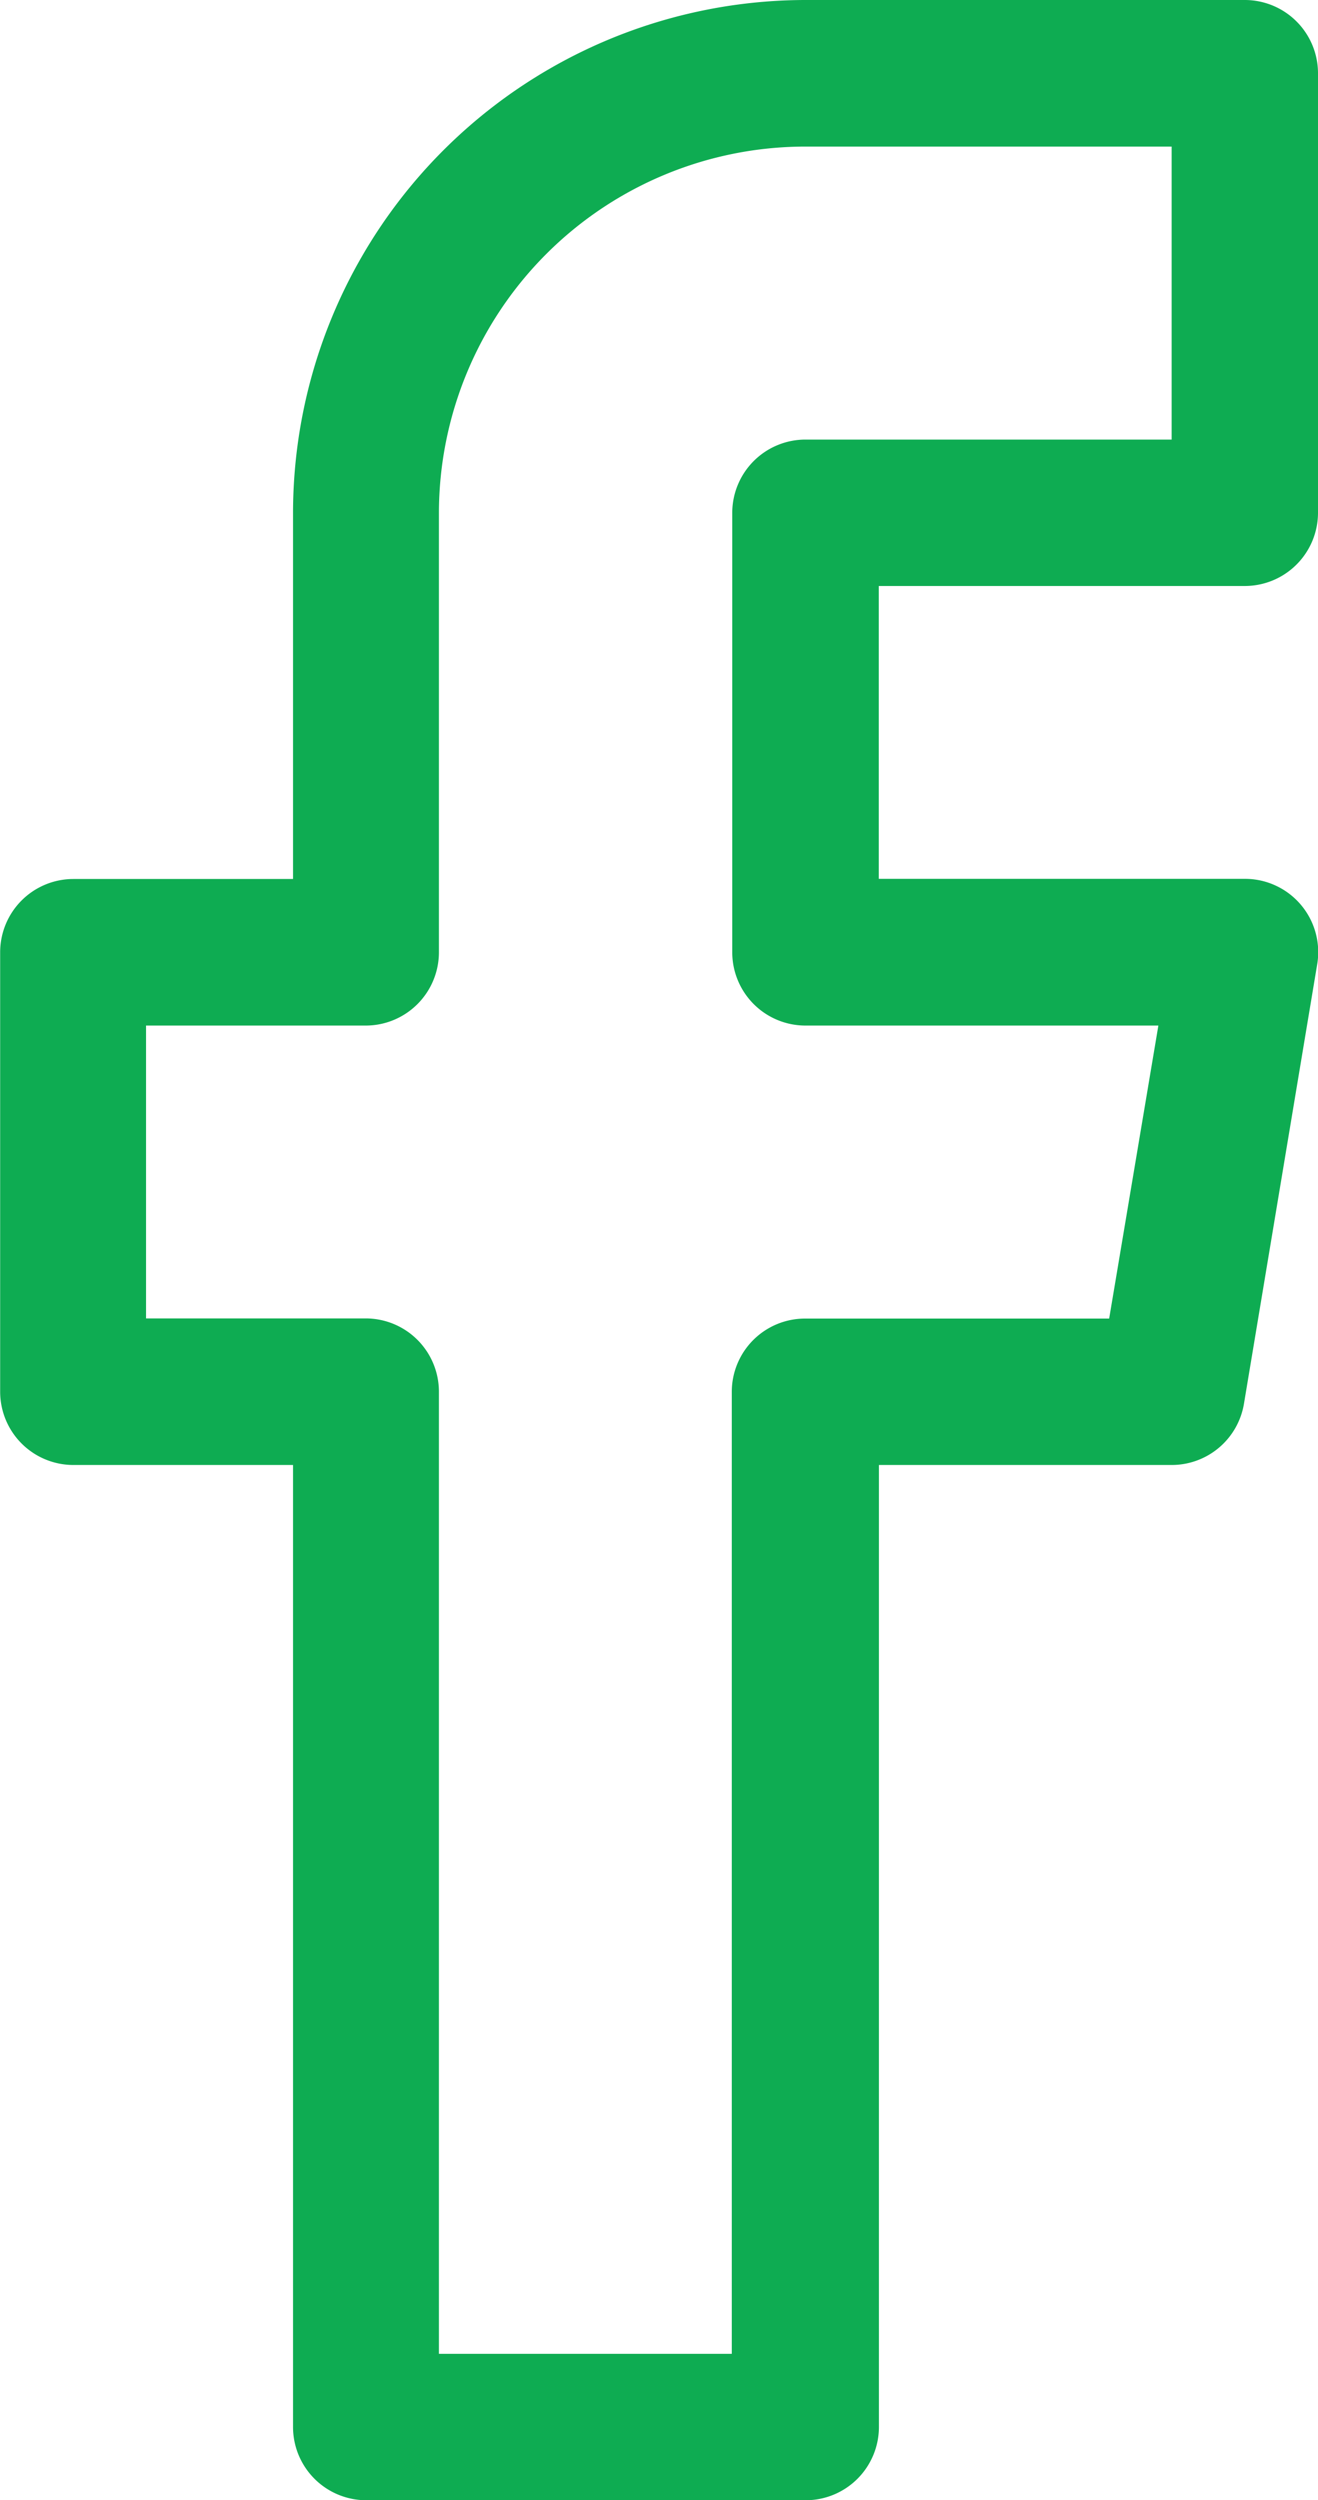
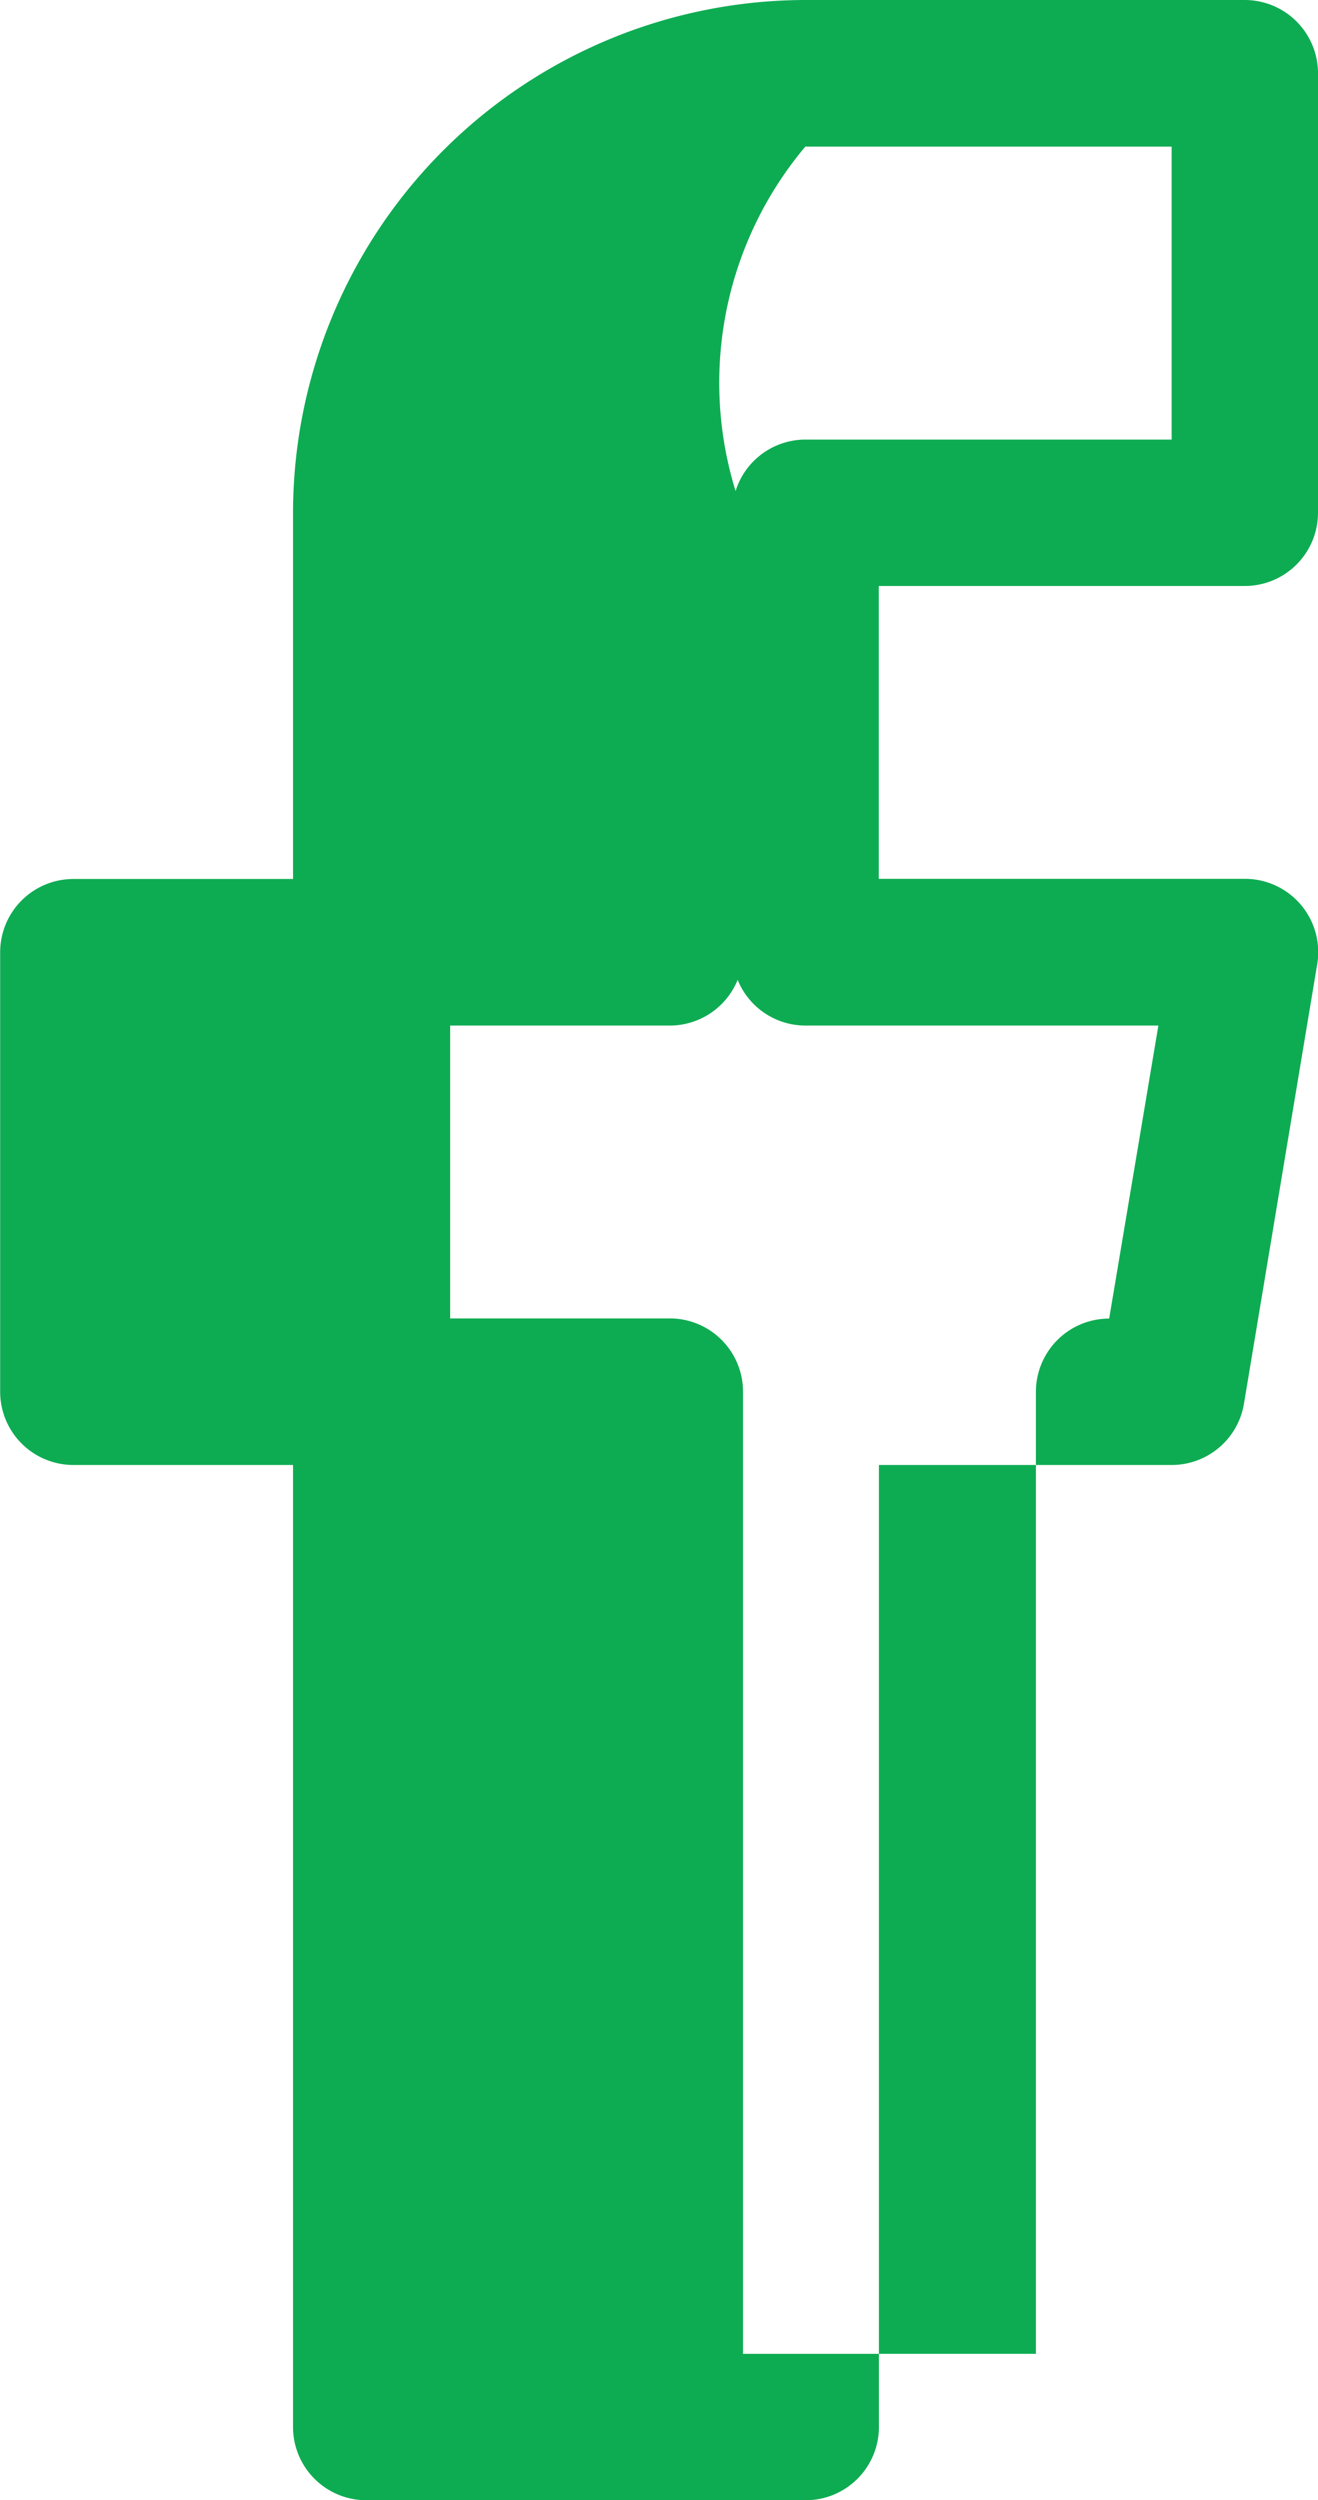
<svg xmlns="http://www.w3.org/2000/svg" width="8.438" height="16" viewBox="0 0 8.438 16">
  <g id="Group_20566" data-name="Group 20566" transform="translate(-120.999)">
    <g id="Group_20565" data-name="Group 20565" transform="translate(120.999)">
      <g id="Group_20564" data-name="Group 20564">
-         <path id="Path_68879" data-name="Path 68879" d="M128.968,3.75a.469.469,0,0,0,.469-.469V.469A.469.469,0,0,0,128.968,0h-2.812a3.285,3.285,0,0,0-3.281,3.281V5.625h-1.406a.469.469,0,0,0-.469.469V8.906a.469.469,0,0,0,.469.469h1.406v6.156a.469.469,0,0,0,.469.469h2.813a.469.469,0,0,0,.469-.469V9.375H128.5a.469.469,0,0,0,.463-.392l.469-2.813a.469.469,0,0,0-.463-.546h-2.344V3.75Zm-2.812,2.813h2.259L128.1,8.438h-1.947a.469.469,0,0,0-.469.469v6.156h-1.875V8.906a.469.469,0,0,0-.469-.469h-1.406V6.563h1.406a.469.469,0,0,0,.469-.469V3.281A2.347,2.347,0,0,1,126.155.938H128.5V2.813h-2.344a.469.469,0,0,0-.469.469V6.094A.469.469,0,0,0,126.155,6.563Z" transform="translate(-120.999)" fill="#0eac52" />
+         <path id="Path_68879" data-name="Path 68879" d="M128.968,3.75a.469.469,0,0,0,.469-.469V.469A.469.469,0,0,0,128.968,0h-2.812a3.285,3.285,0,0,0-3.281,3.281V5.625h-1.406a.469.469,0,0,0-.469.469V8.906a.469.469,0,0,0,.469.469h1.406v6.156a.469.469,0,0,0,.469.469h2.813a.469.469,0,0,0,.469-.469V9.375H128.5a.469.469,0,0,0,.463-.392l.469-2.813a.469.469,0,0,0-.463-.546h-2.344V3.75Zm-2.812,2.813h2.259L128.1,8.438a.469.469,0,0,0-.469.469v6.156h-1.875V8.906a.469.469,0,0,0-.469-.469h-1.406V6.563h1.406a.469.469,0,0,0,.469-.469V3.281A2.347,2.347,0,0,1,126.155.938H128.5V2.813h-2.344a.469.469,0,0,0-.469.469V6.094A.469.469,0,0,0,126.155,6.563Z" transform="translate(-120.999)" fill="#0eac52" />
      </g>
    </g>
  </g>
</svg>